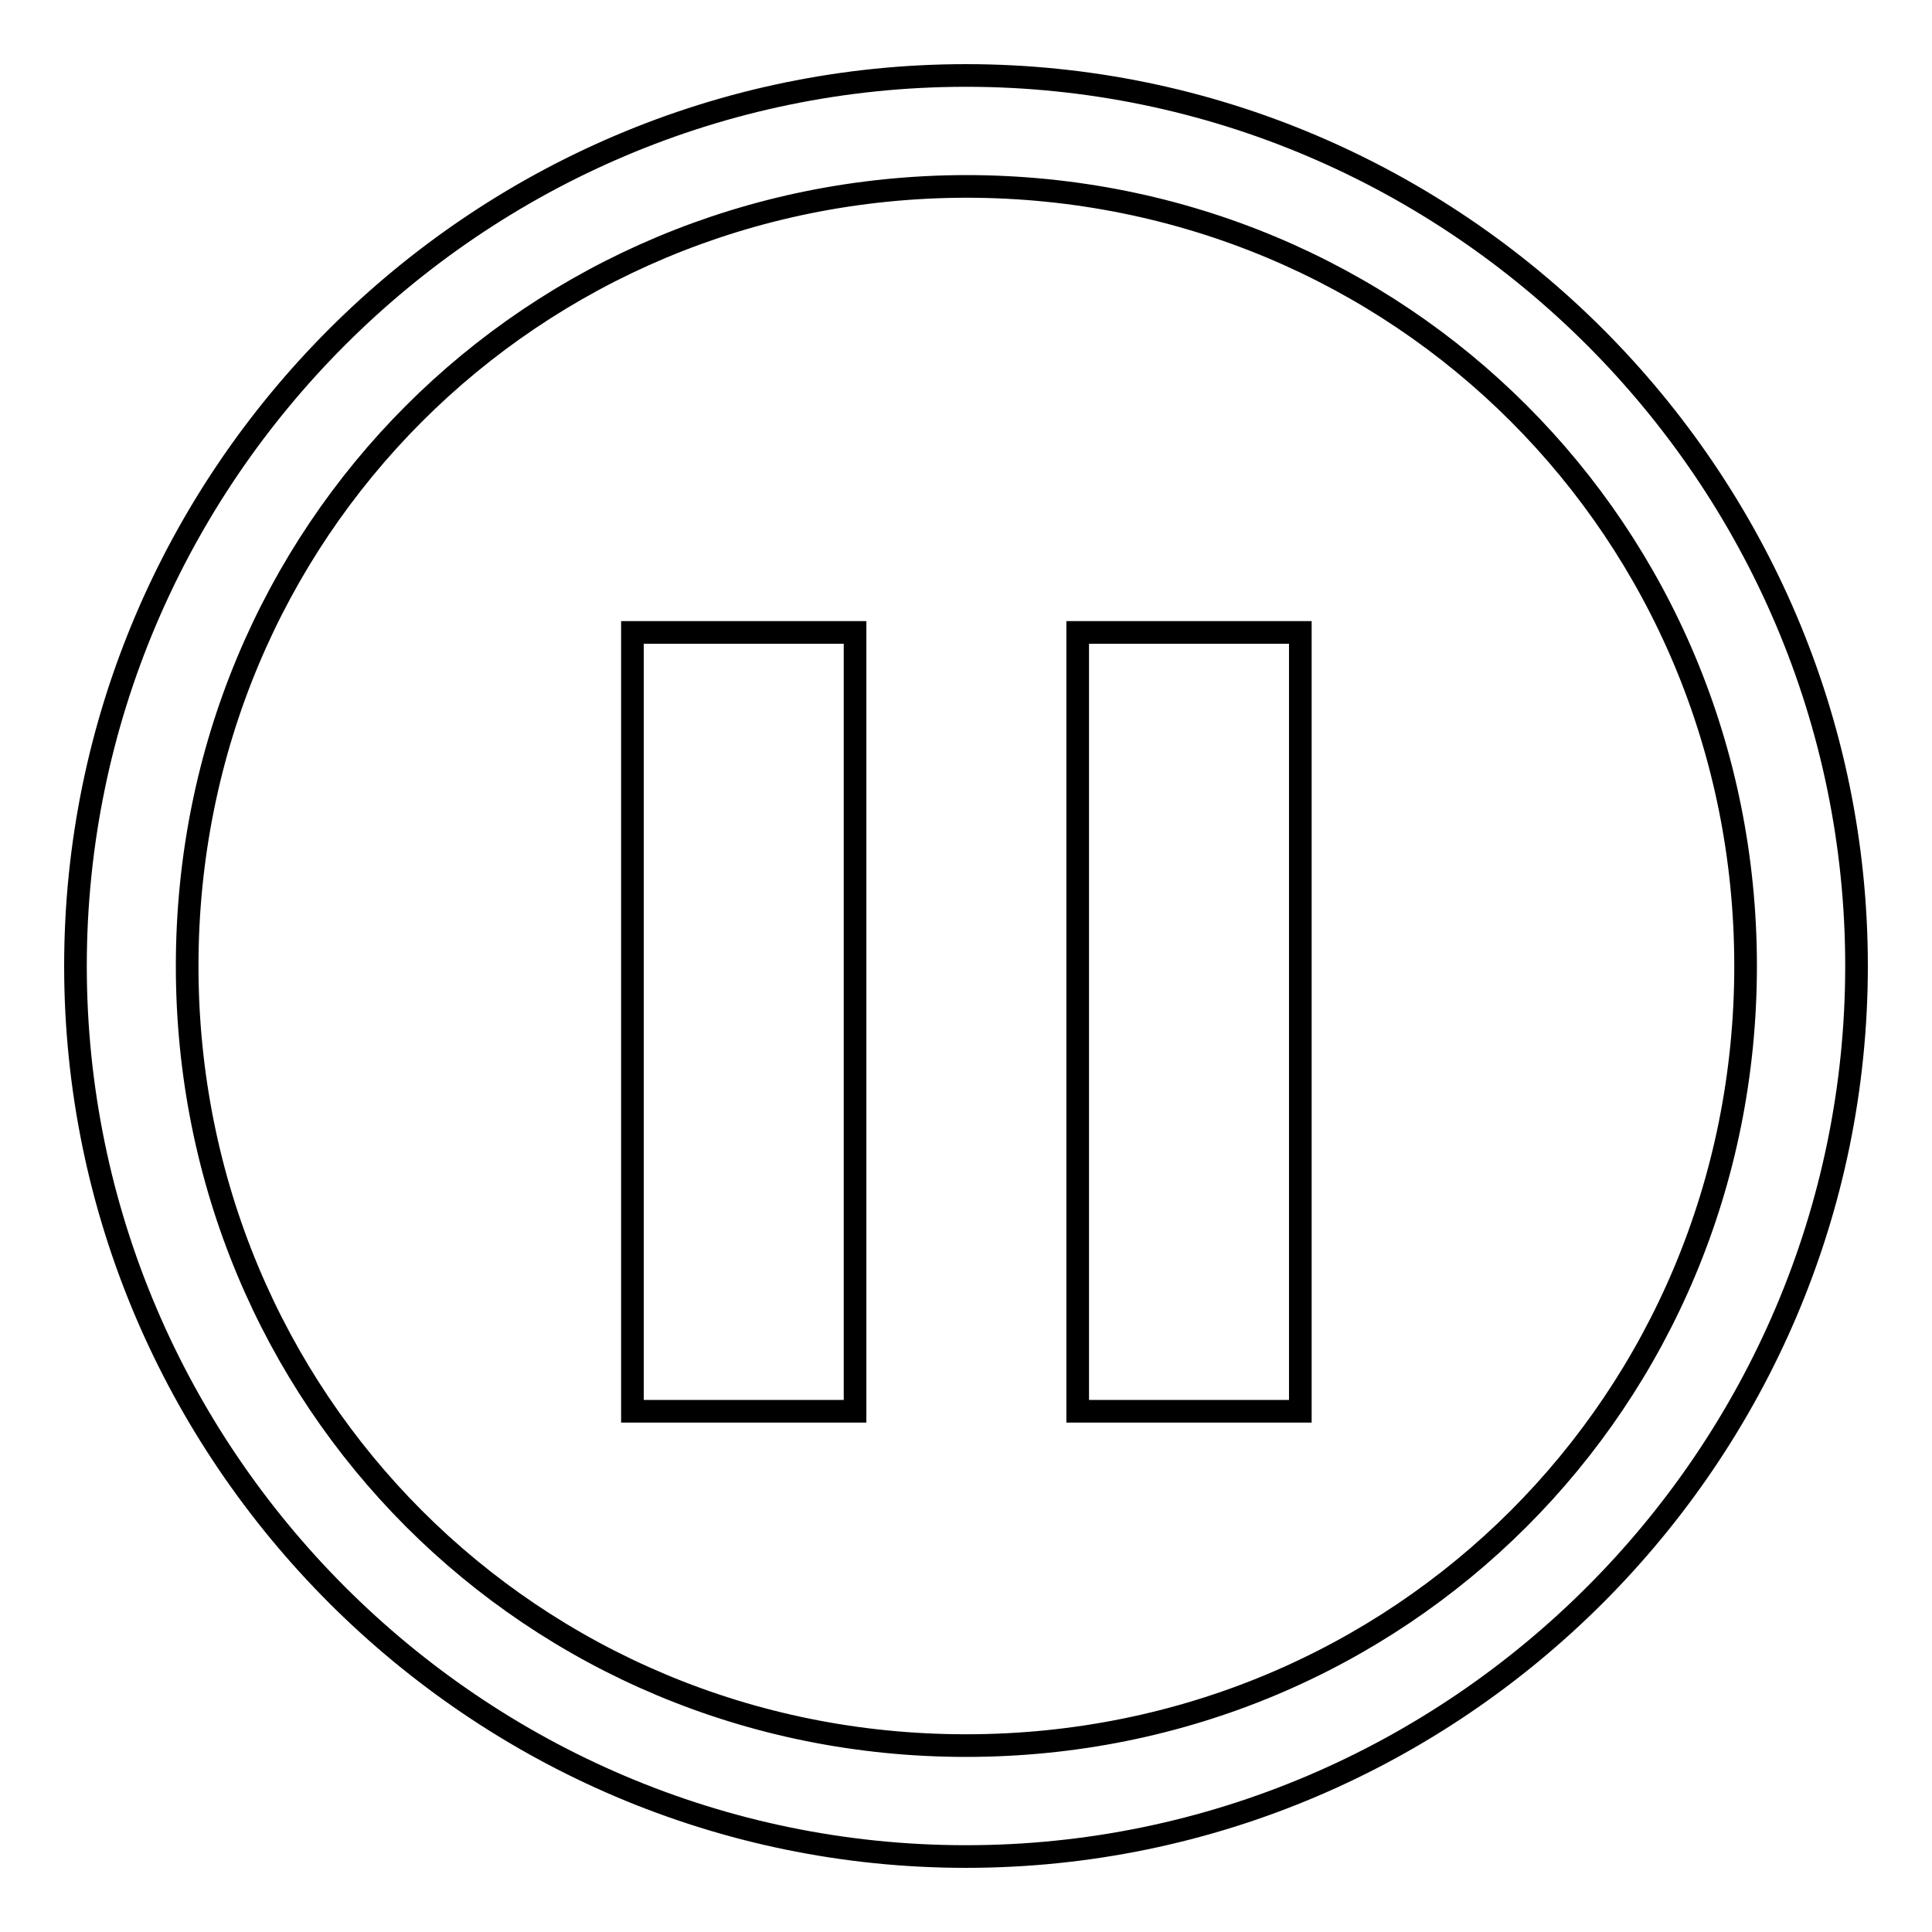
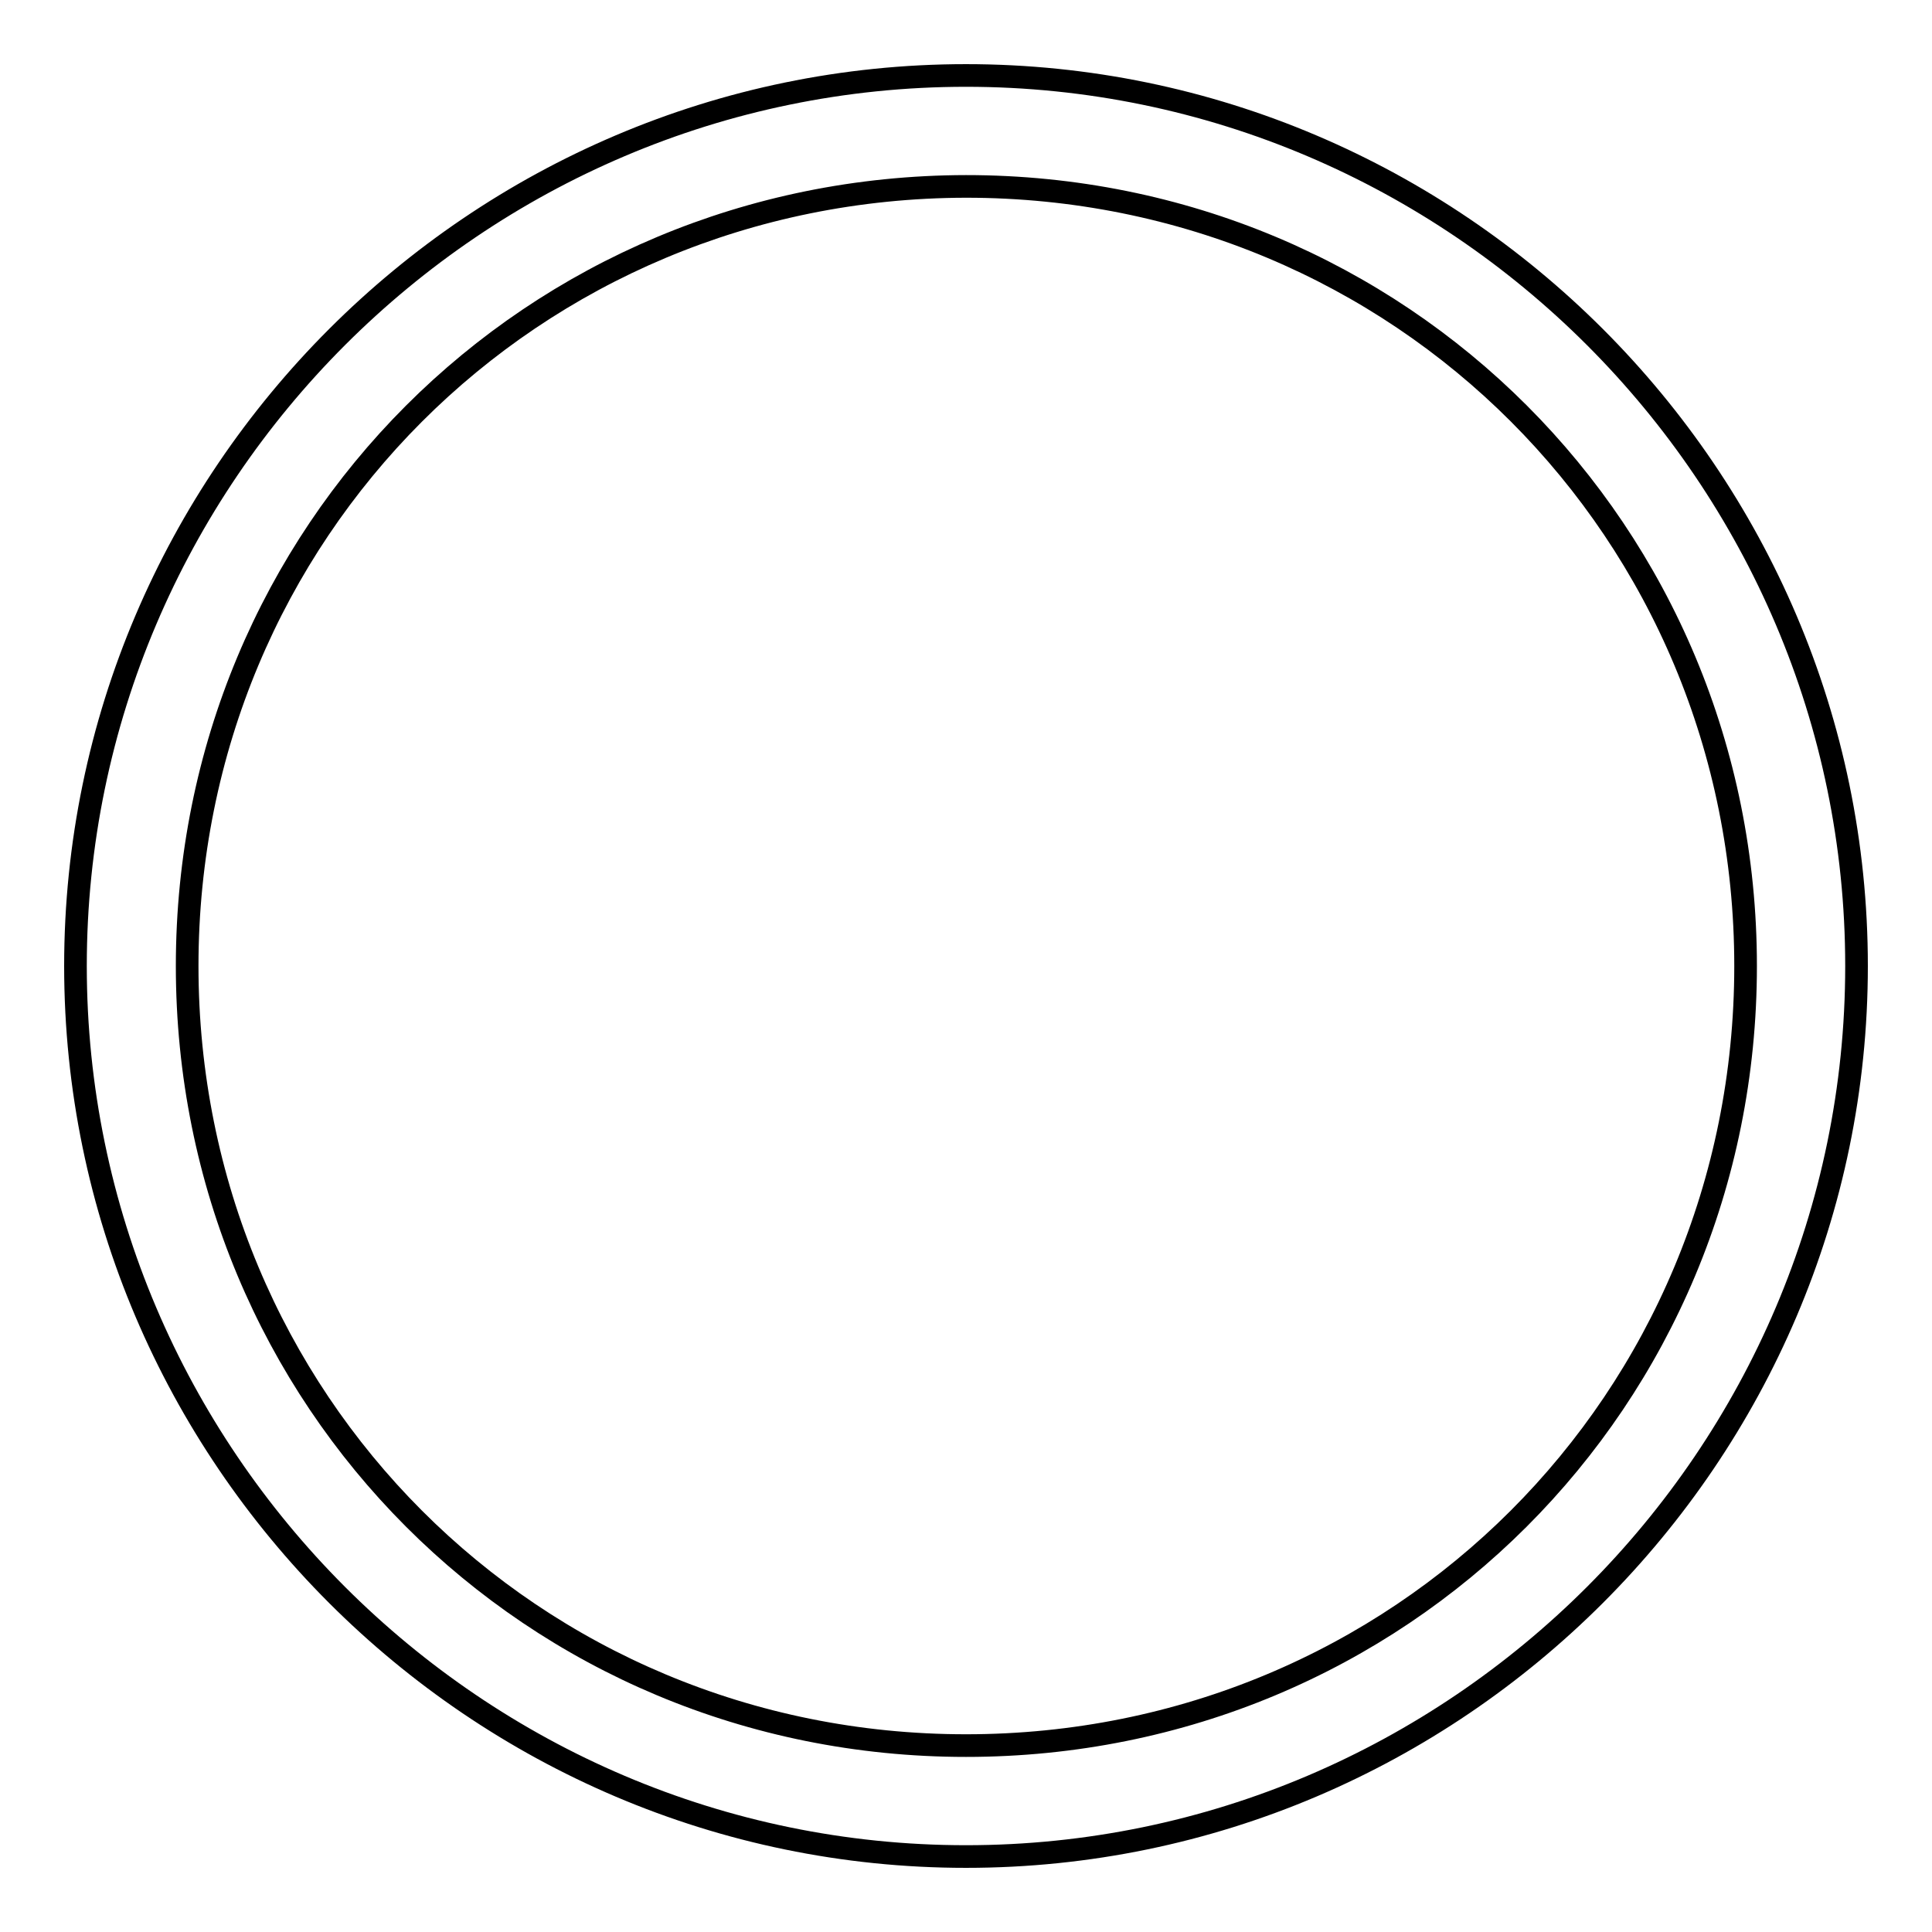
<svg xmlns="http://www.w3.org/2000/svg" version="1.1" x="0px" y="0px" viewBox="0 0 256 256" enable-background="new 0 0 256 256" xml:space="preserve">
  <g>
    <path stroke-width="3" fill-opacity="0" stroke="#000000" d="M128,246c-64.9,0-118-53.1-118-118C10,63.1,63.1,10,128,10c64.9,0,118,53.1,118,118 C246,192.9,192.9,246,128,246z M128,231.3c57.5,0,103.3-45.7,103.3-103.3c0-57.5-45.7-103.3-103.3-103.3 C70.5,24.8,24.8,70.5,24.8,128C24.8,185.5,70.5,231.3,128,231.3z" />
-     <path stroke-width="3" fill-opacity="0" stroke="#000000" d="M83.8,83.8h29.5V187H83.8V83.8z M142.8,83.8h29.5V187h-29.5V83.8z" />
  </g>
</svg>